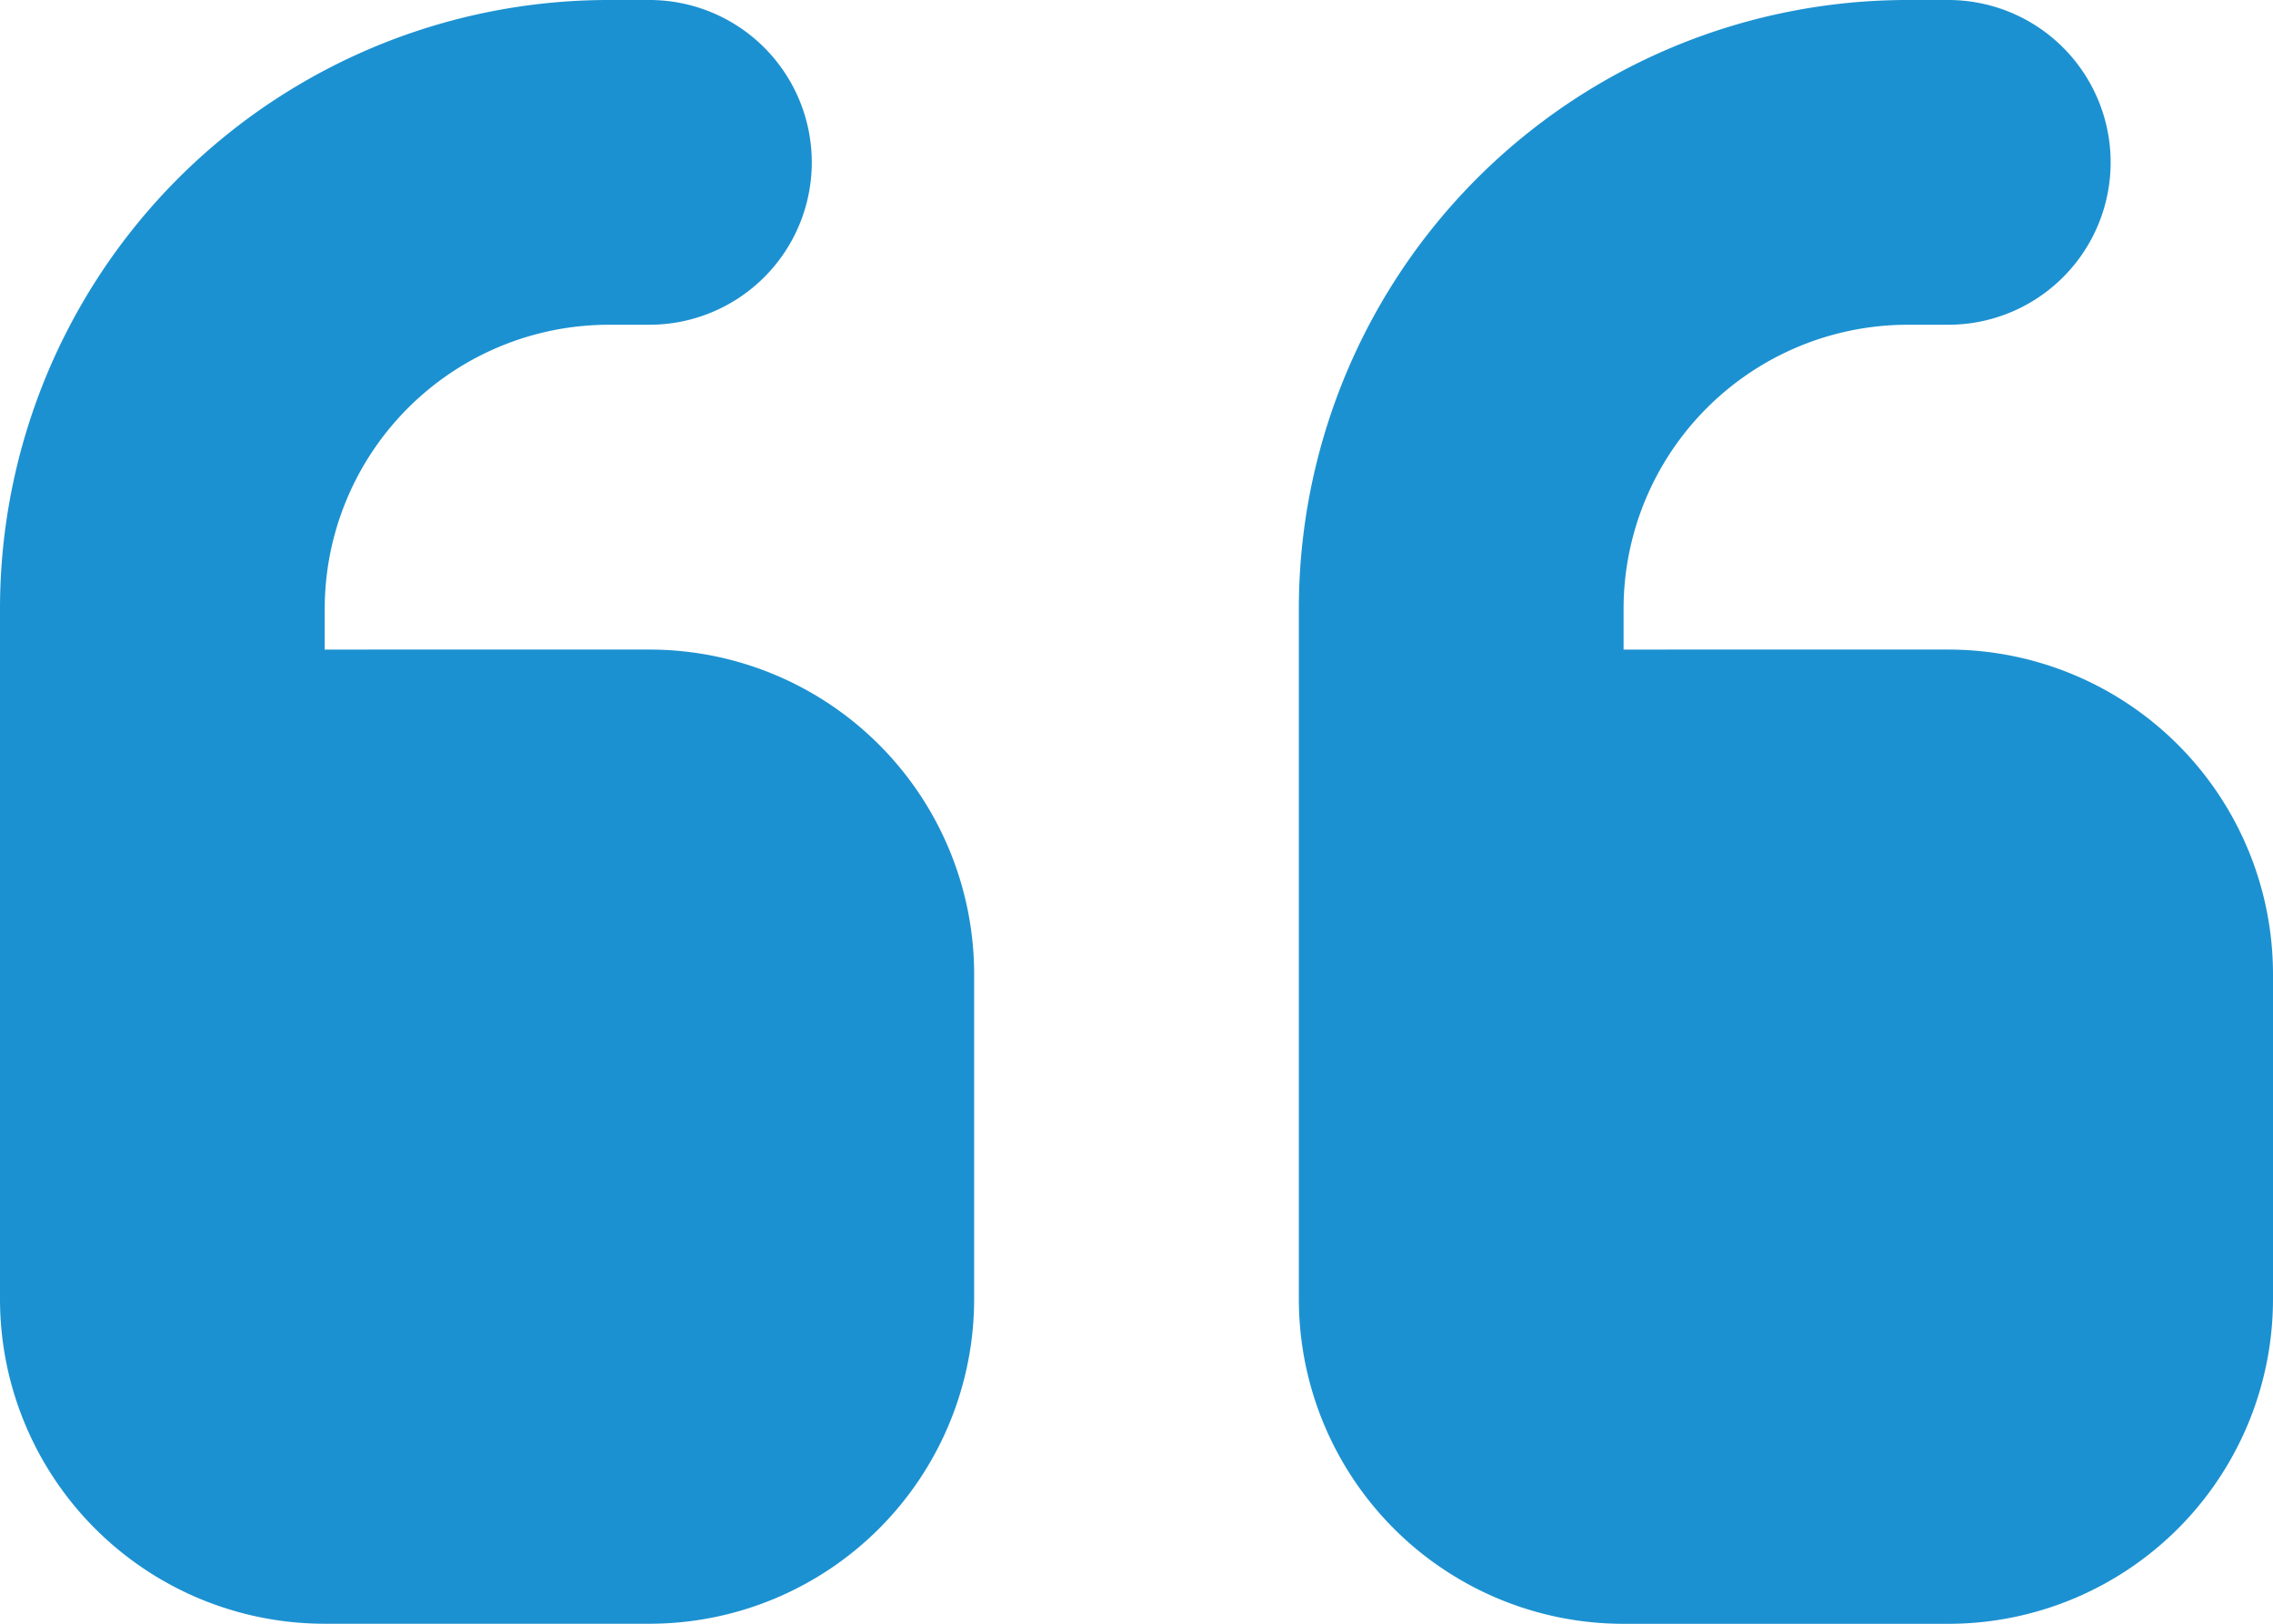
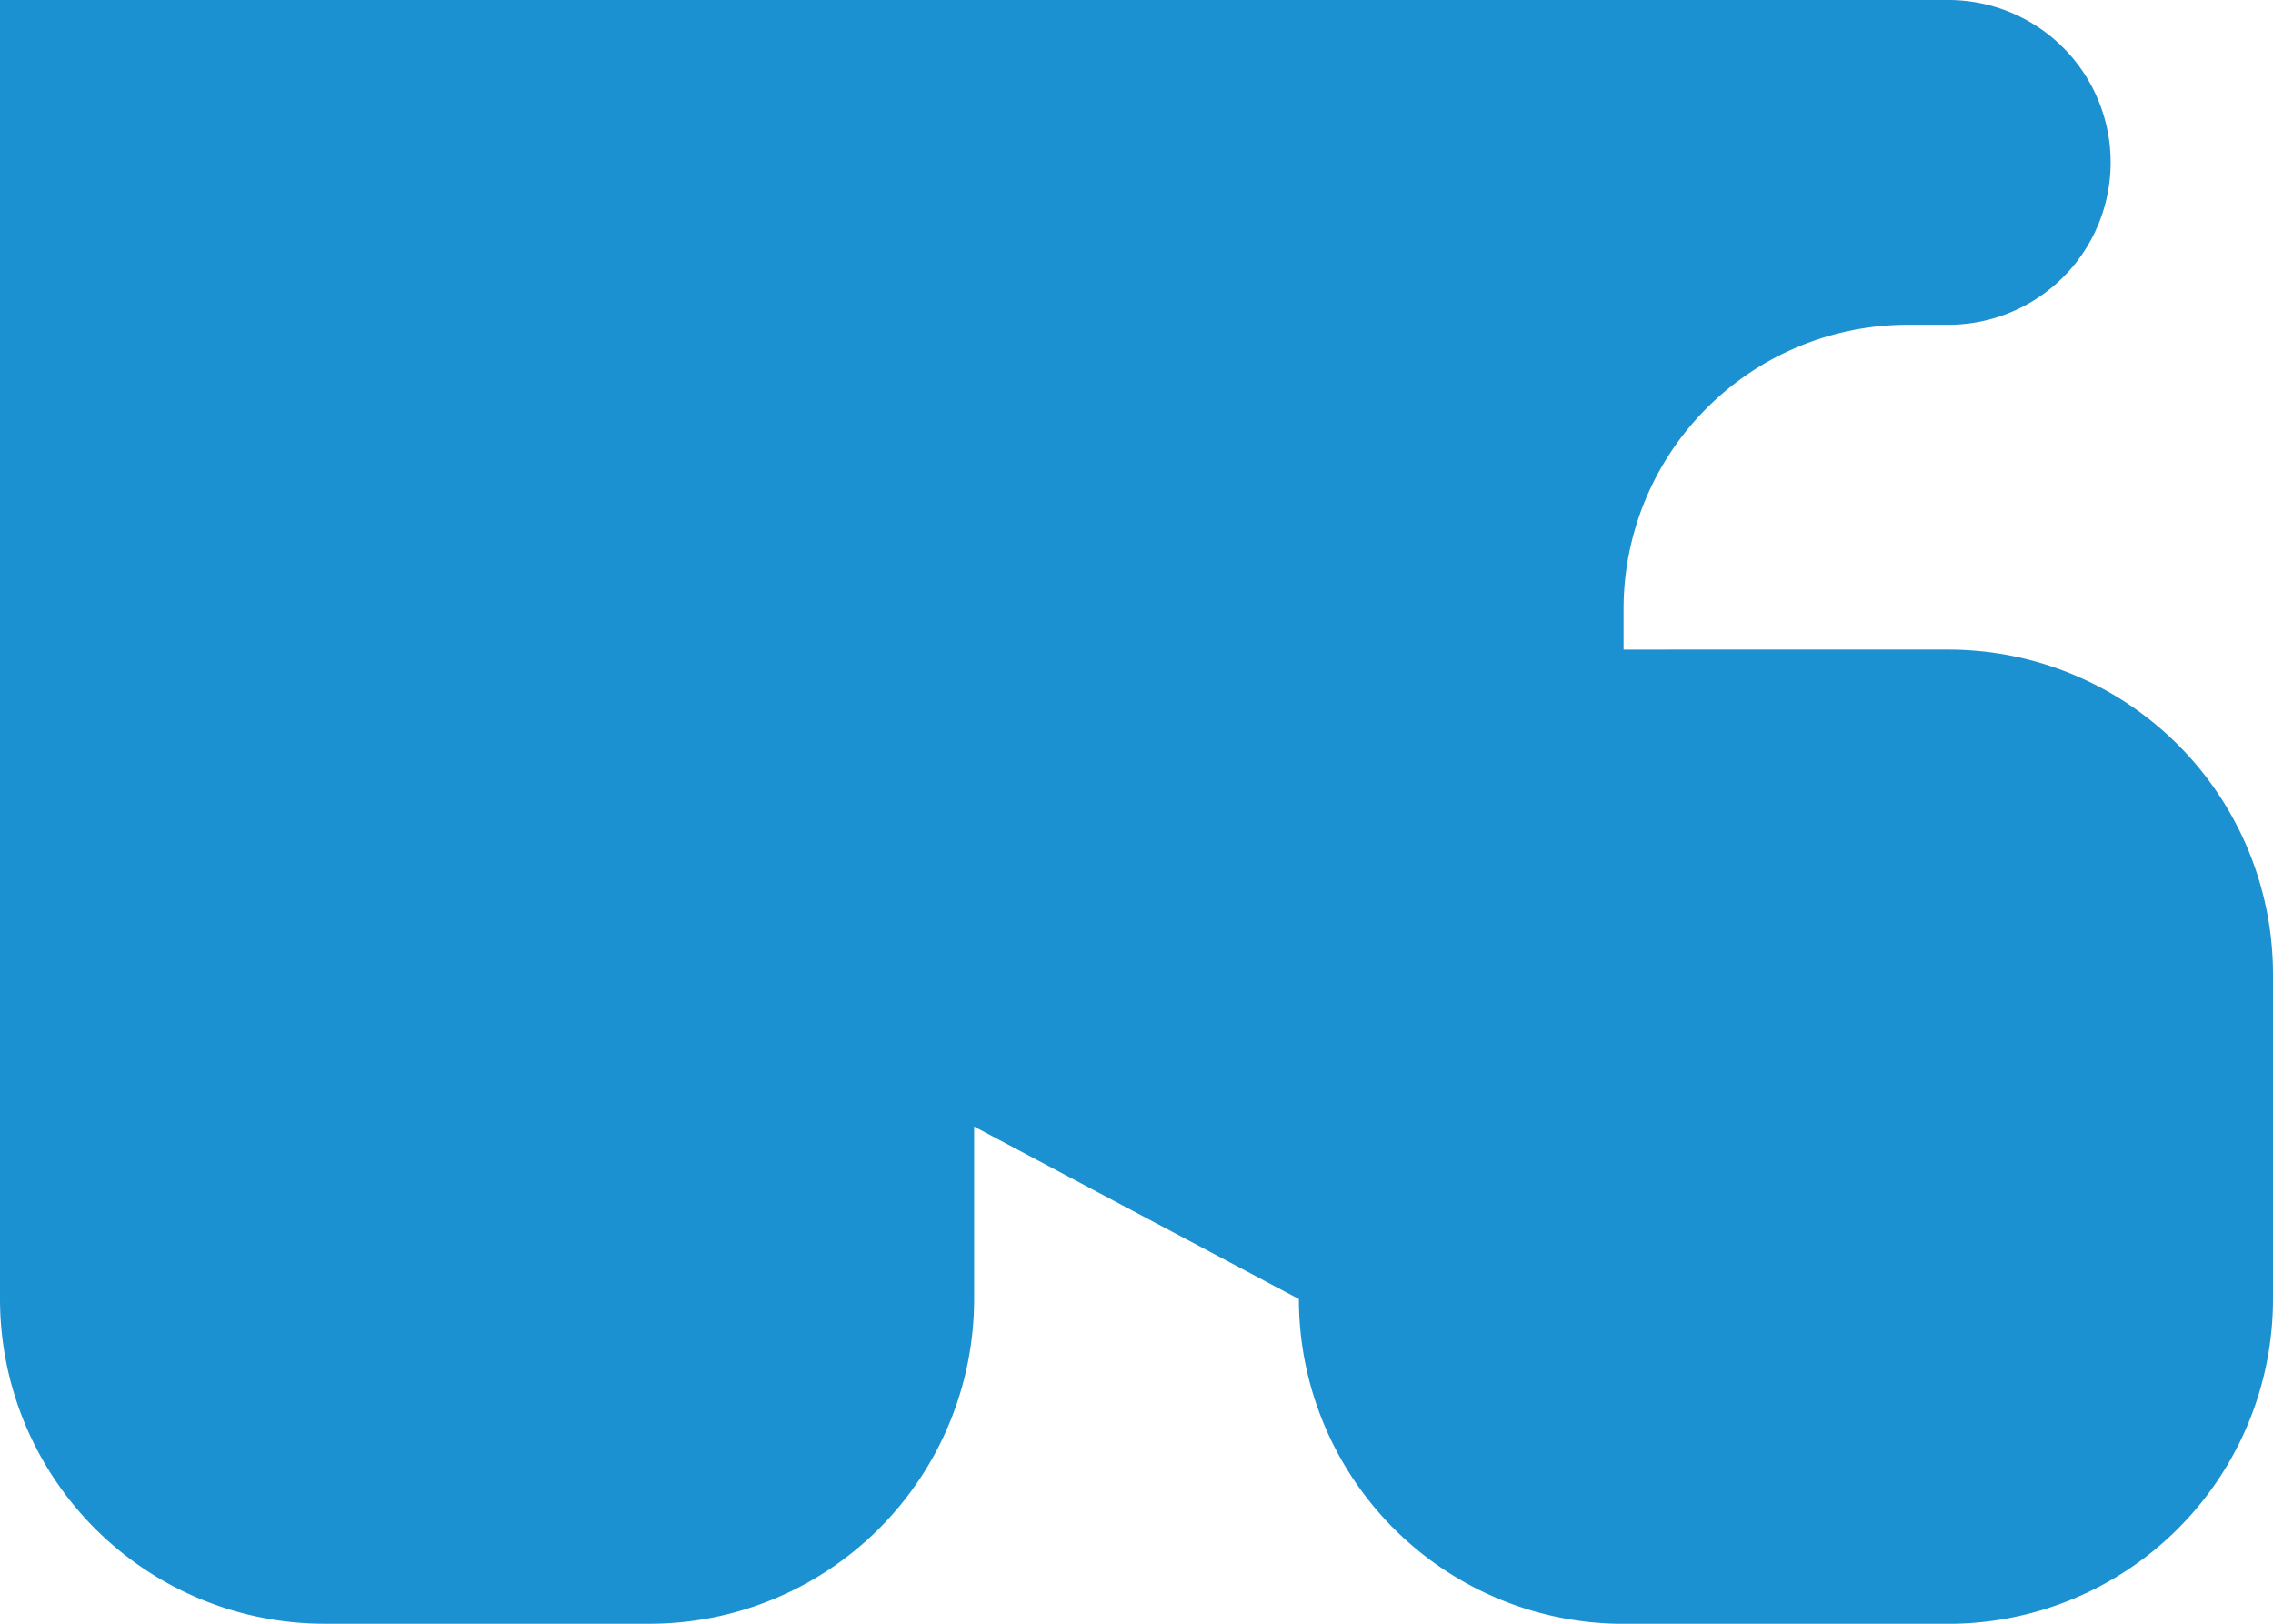
<svg xmlns="http://www.w3.org/2000/svg" width="31.5" height="22.5" viewBox="0 0 31.5 22.5">
-   <path id="Icon_fa-solid-quote-left" data-name="Icon fa-solid-quote-left" d="M0,15.188A8.435,8.435,0,0,1,8.438,6.75H9a2.25,2.25,0,0,1,0,4.5H8.438A3.94,3.94,0,0,0,4.5,15.188v.563H9a4.5,4.5,0,0,1,4.5,4.5v4.5A4.5,4.5,0,0,1,9,29.25H4.5A4.5,4.5,0,0,1,0,24.75Zm18,0A8.435,8.435,0,0,1,26.438,6.75H27a2.25,2.25,0,0,1,0,4.5h-.562A3.94,3.94,0,0,0,22.5,15.188v.563H27a4.5,4.5,0,0,1,4.5,4.5v4.5a4.5,4.5,0,0,1-4.5,4.5H22.5a4.5,4.5,0,0,1-4.5-4.5Z" transform="translate(0 -6.75)" fill="#1c91d1" />
+   <path id="Icon_fa-solid-quote-left" data-name="Icon fa-solid-quote-left" d="M0,15.188A8.435,8.435,0,0,1,8.438,6.75H9a2.25,2.25,0,0,1,0,4.5H8.438A3.94,3.94,0,0,0,4.5,15.188v.563H9a4.5,4.5,0,0,1,4.5,4.5v4.5A4.5,4.5,0,0,1,9,29.25H4.5A4.5,4.5,0,0,1,0,24.75ZA8.435,8.435,0,0,1,26.438,6.75H27a2.25,2.25,0,0,1,0,4.5h-.562A3.94,3.94,0,0,0,22.5,15.188v.563H27a4.5,4.5,0,0,1,4.5,4.5v4.5a4.5,4.5,0,0,1-4.5,4.5H22.5a4.5,4.5,0,0,1-4.5-4.5Z" transform="translate(0 -6.75)" fill="#1c91d1" />
</svg>